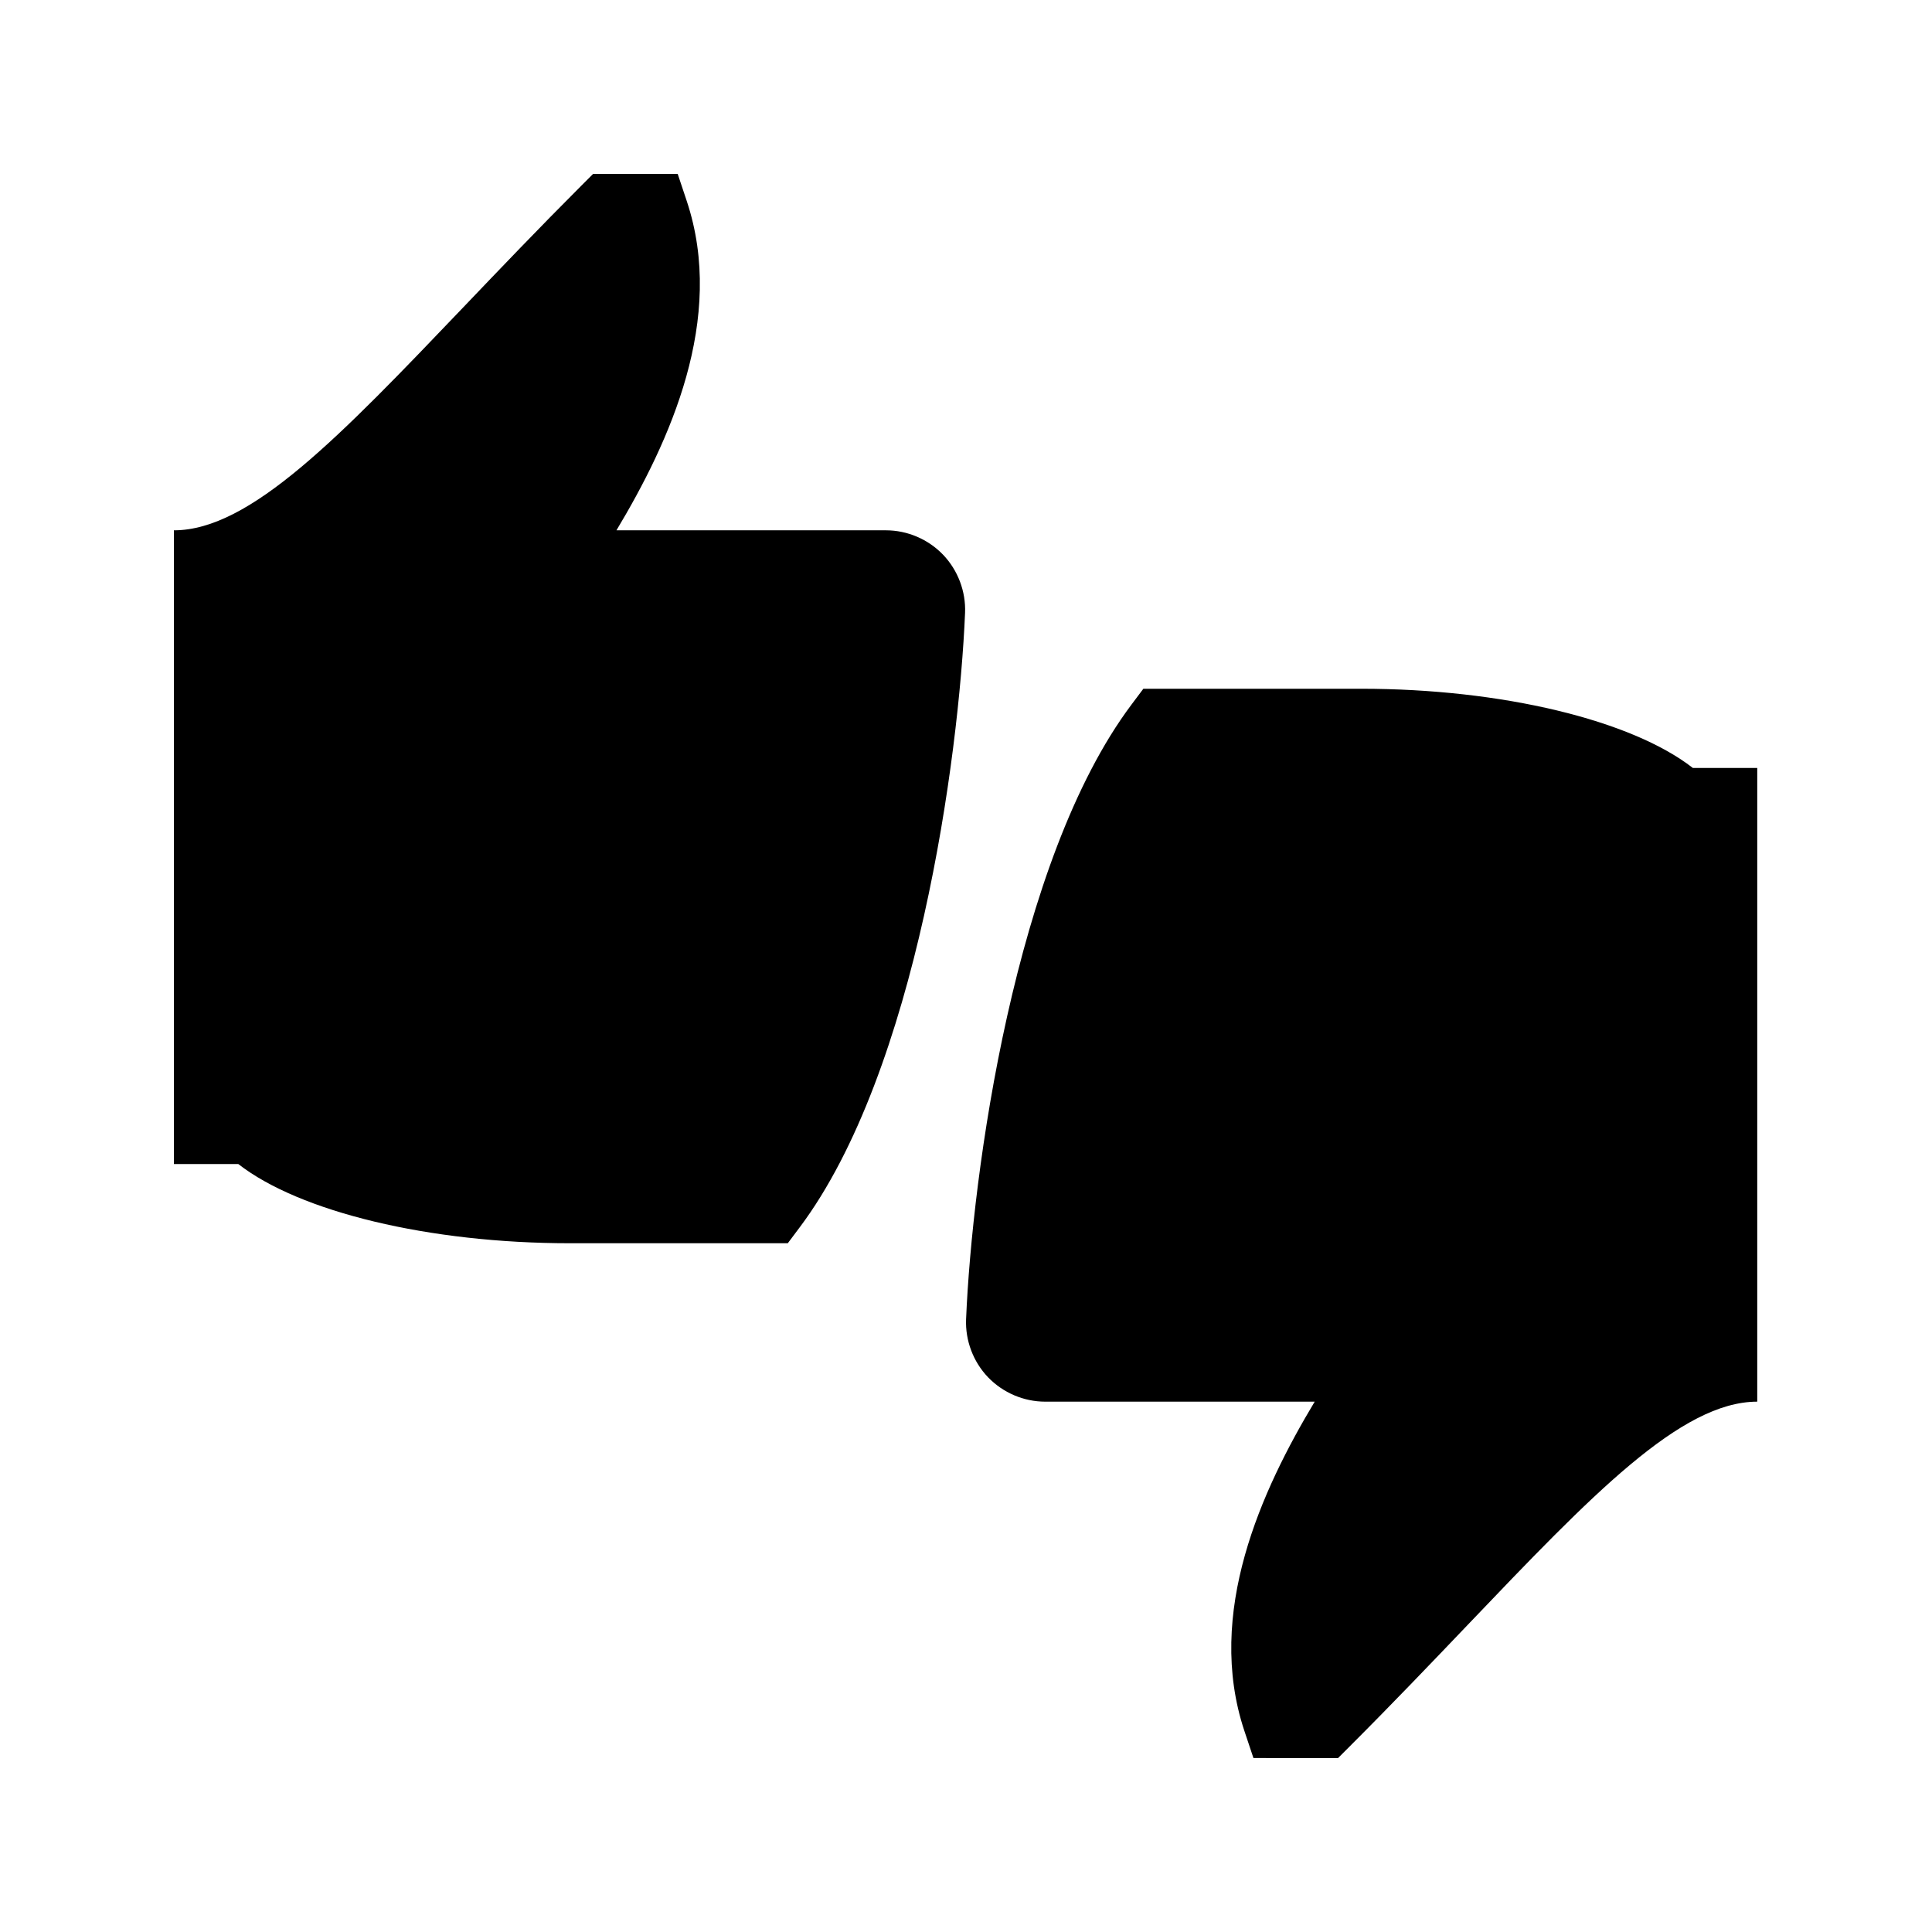
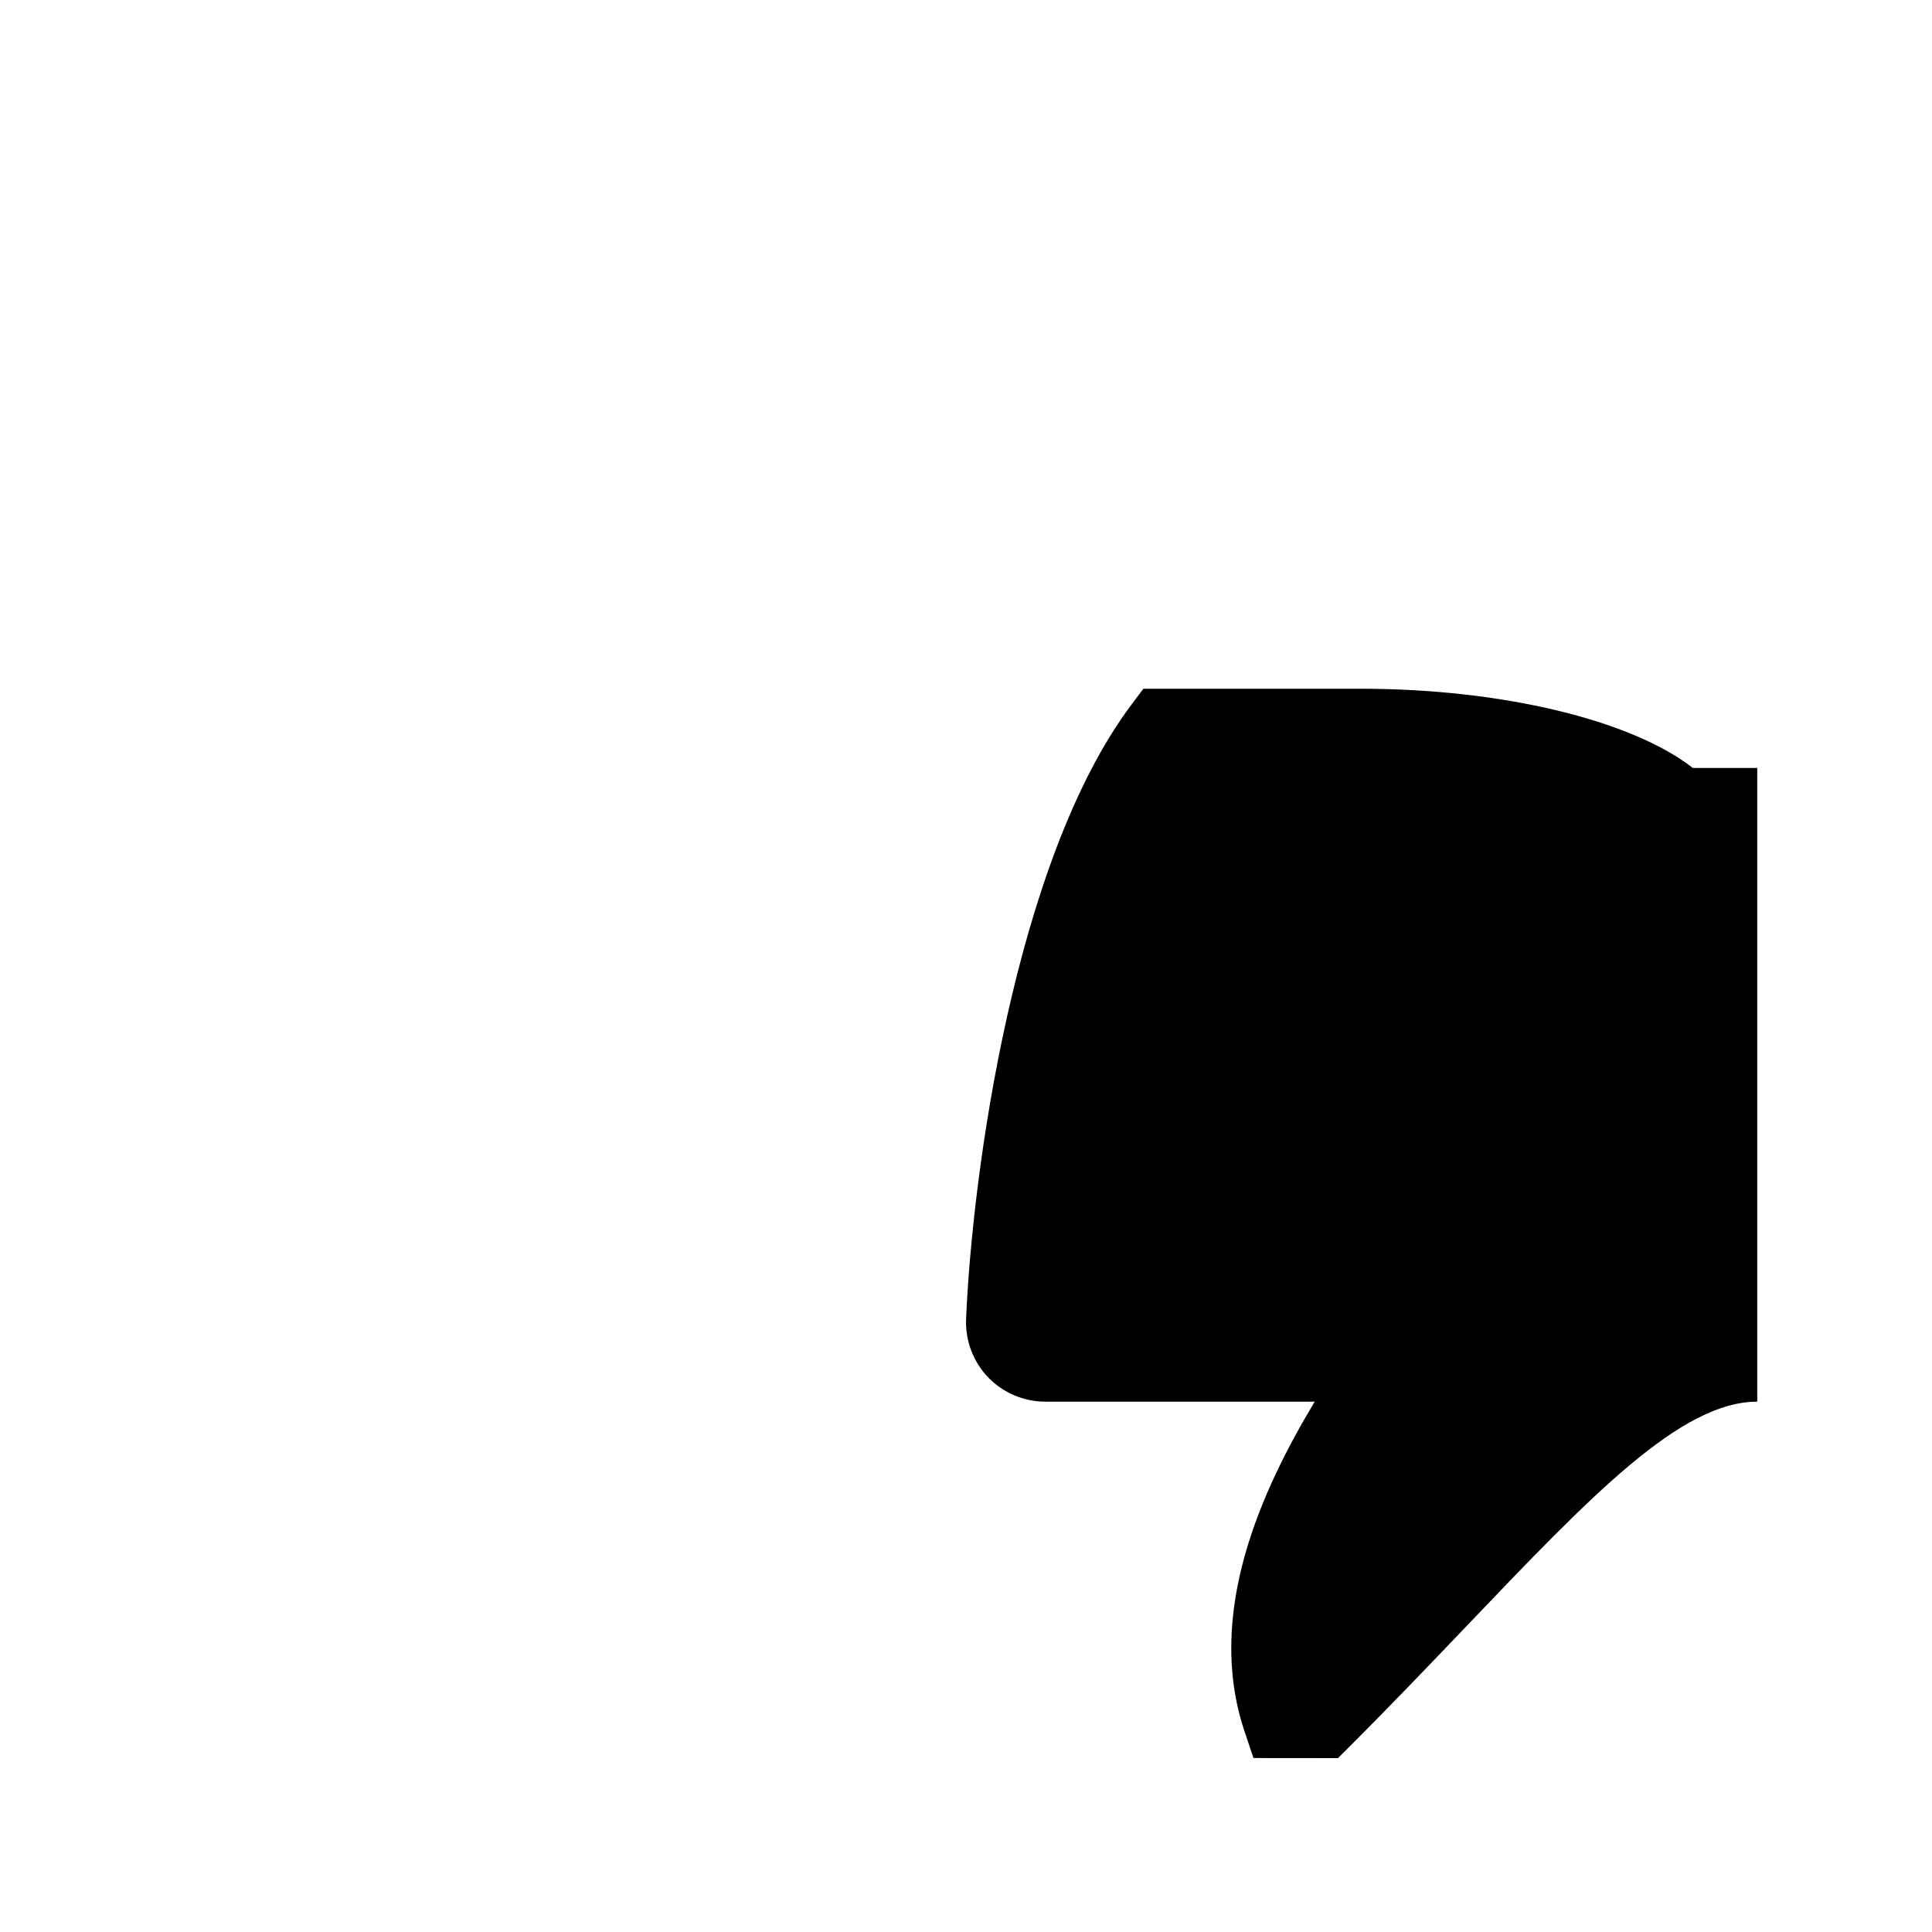
<svg xmlns="http://www.w3.org/2000/svg" fill="#000000" width="800px" height="800px" version="1.1" viewBox="144 144 512 512">
  <g>
-     <path d="m378.78 284.54h-71.414c14.066-23.438 29.043-56.027 18.629-87.273l-2.394-7.168-22.41-0.023-3.074 3.074c-11.336 11.336-21.684 22.18-31.277 32.223-32.812 34.344-56.523 59.168-76.758 59.168v167.94h17.066c16.27 12.68 50.559 20.992 87.895 20.992h57.727l3.148-4.199c31.027-41.355 42.234-124.61 43.832-162.86 0.23-5.68-1.891-11.293-5.824-15.406-3.945-4.109-9.469-6.469-15.145-6.469z" />
    <path d="m609.69 368.51v-20.992h-17.066c-16.27-12.68-50.559-20.992-87.895-20.992h-57.727l-3.148 4.199c-31.027 41.363-42.234 124.62-43.832 162.87-0.23 5.68 1.891 11.293 5.824 15.398 3.949 4.102 9.469 6.461 15.148 6.461h71.414c-14.074 23.438-29.055 56.016-18.629 87.273l2.394 7.168 22.406 0.023 3.074-3.074c11.336-11.324 21.684-22.168 31.277-32.211 32.82-34.367 56.523-59.18 76.758-59.18z" />
  </g>
</svg>